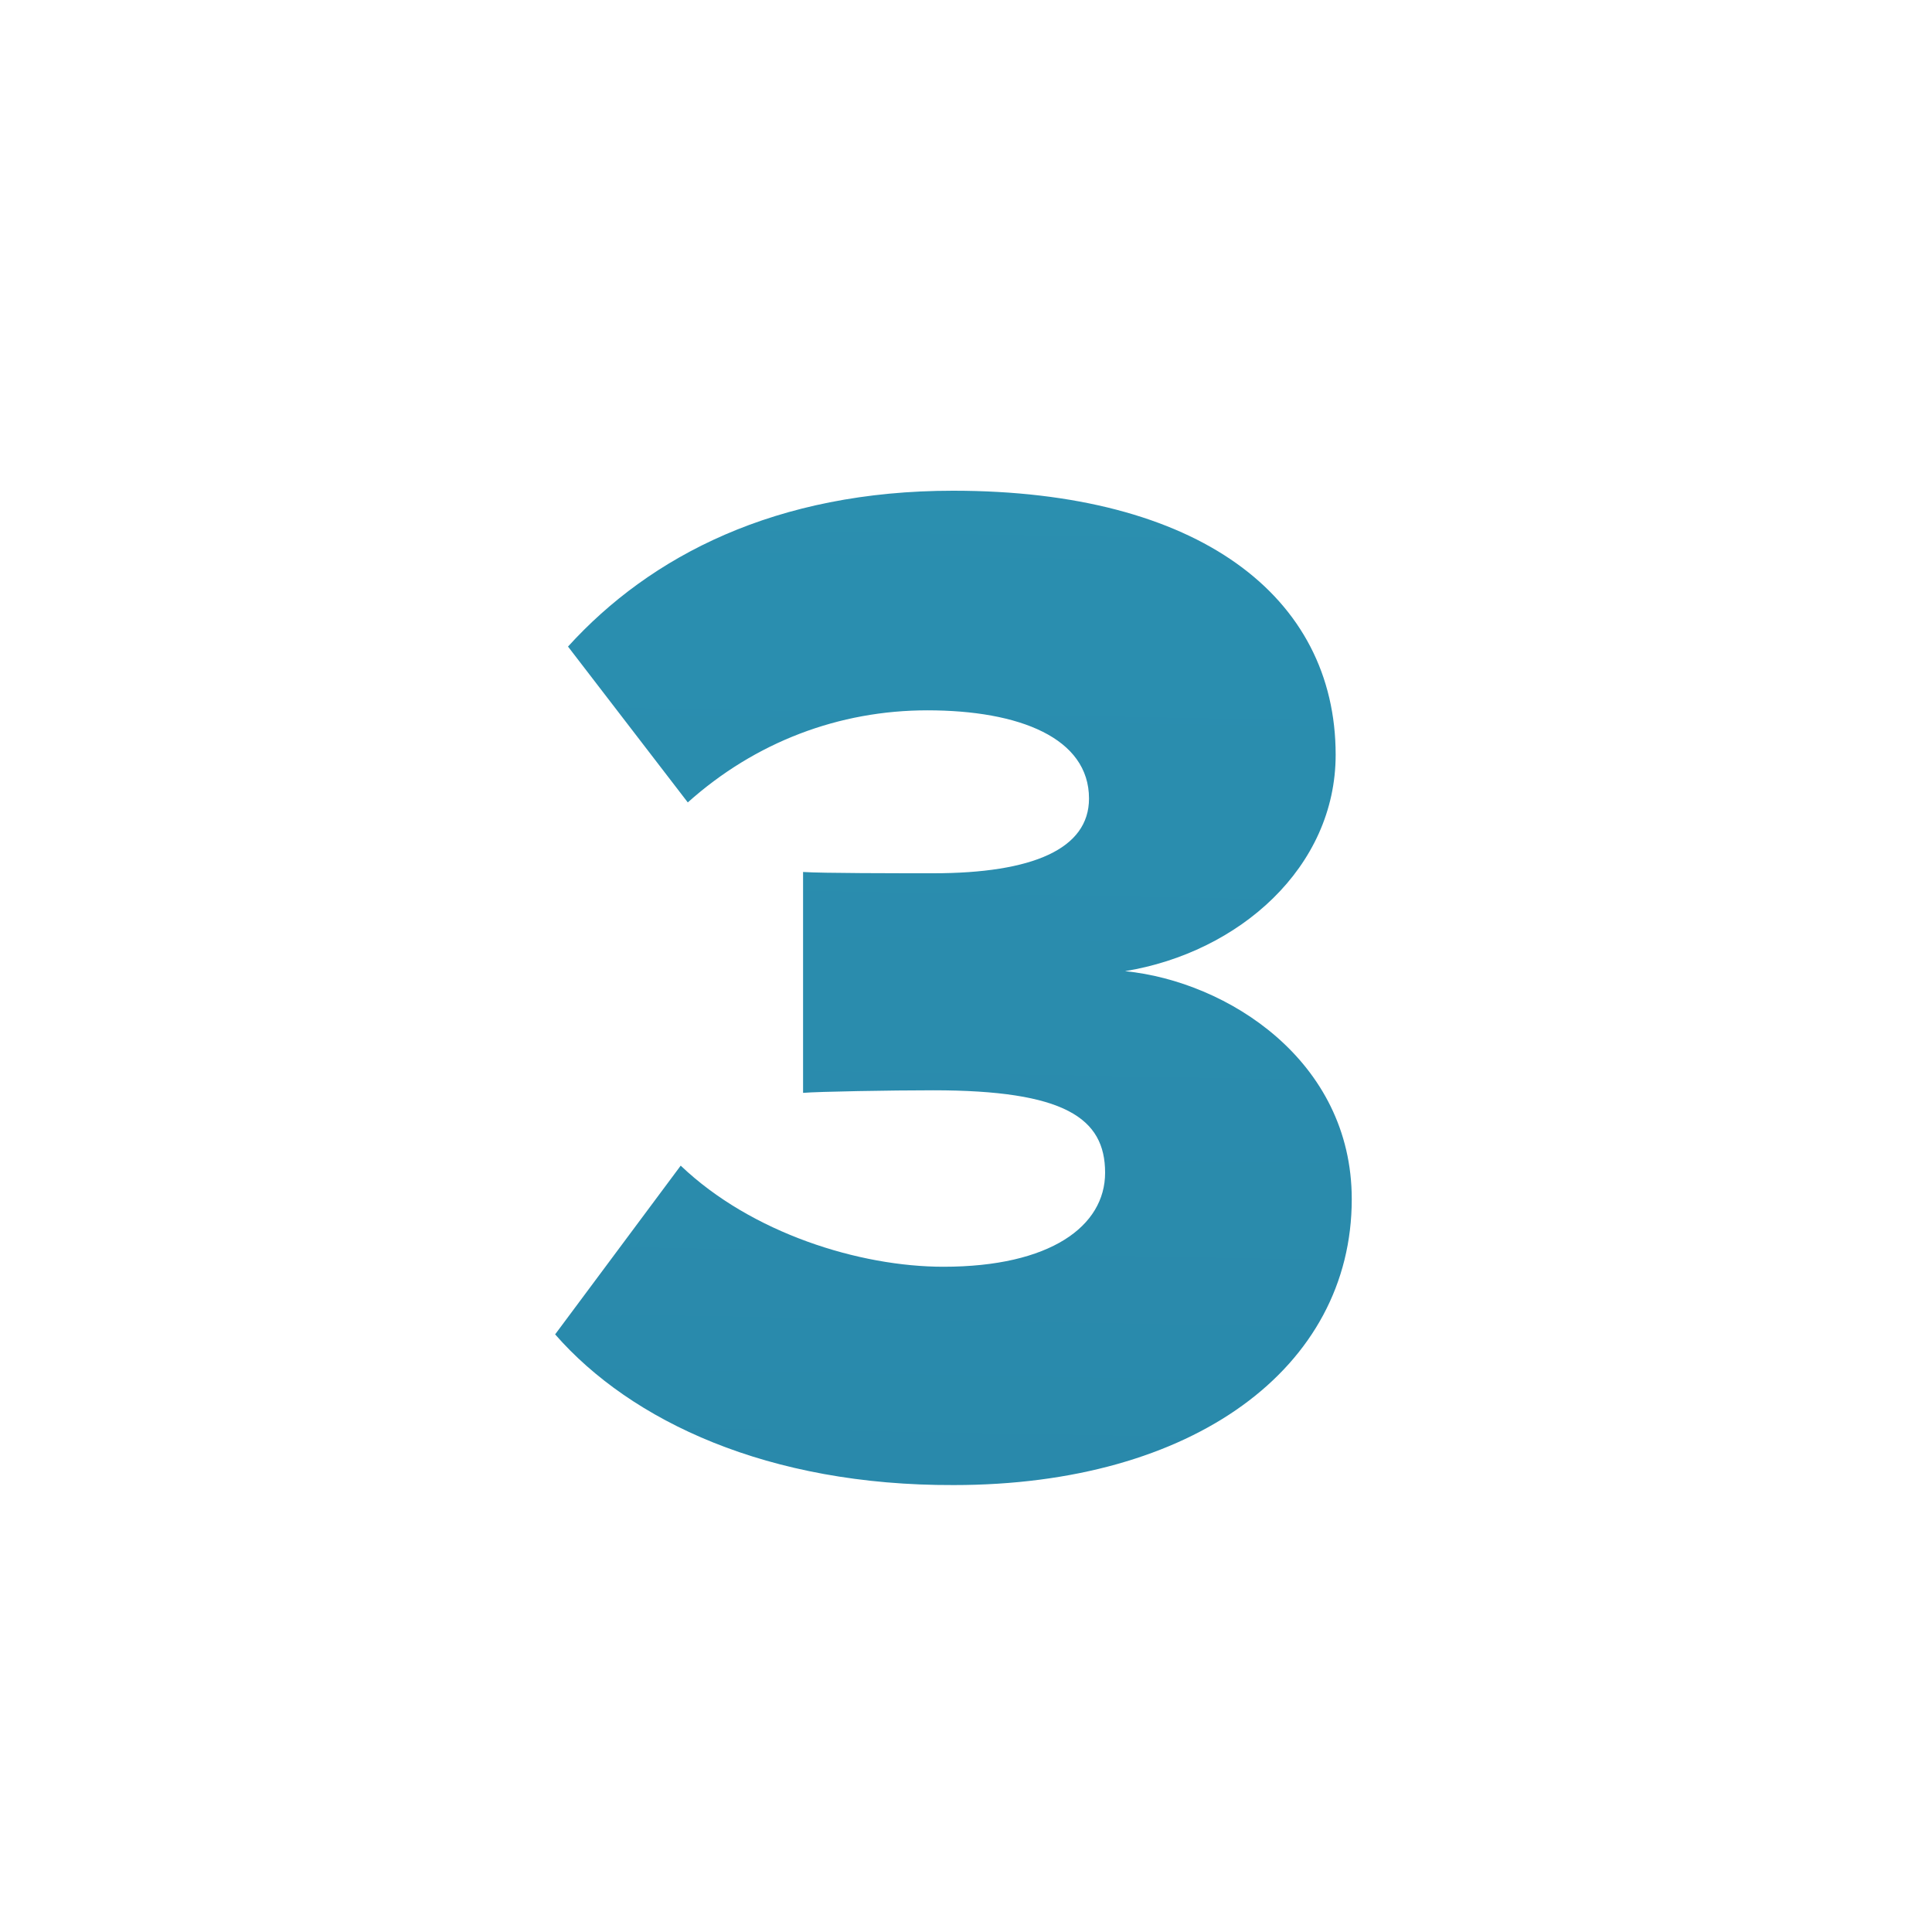
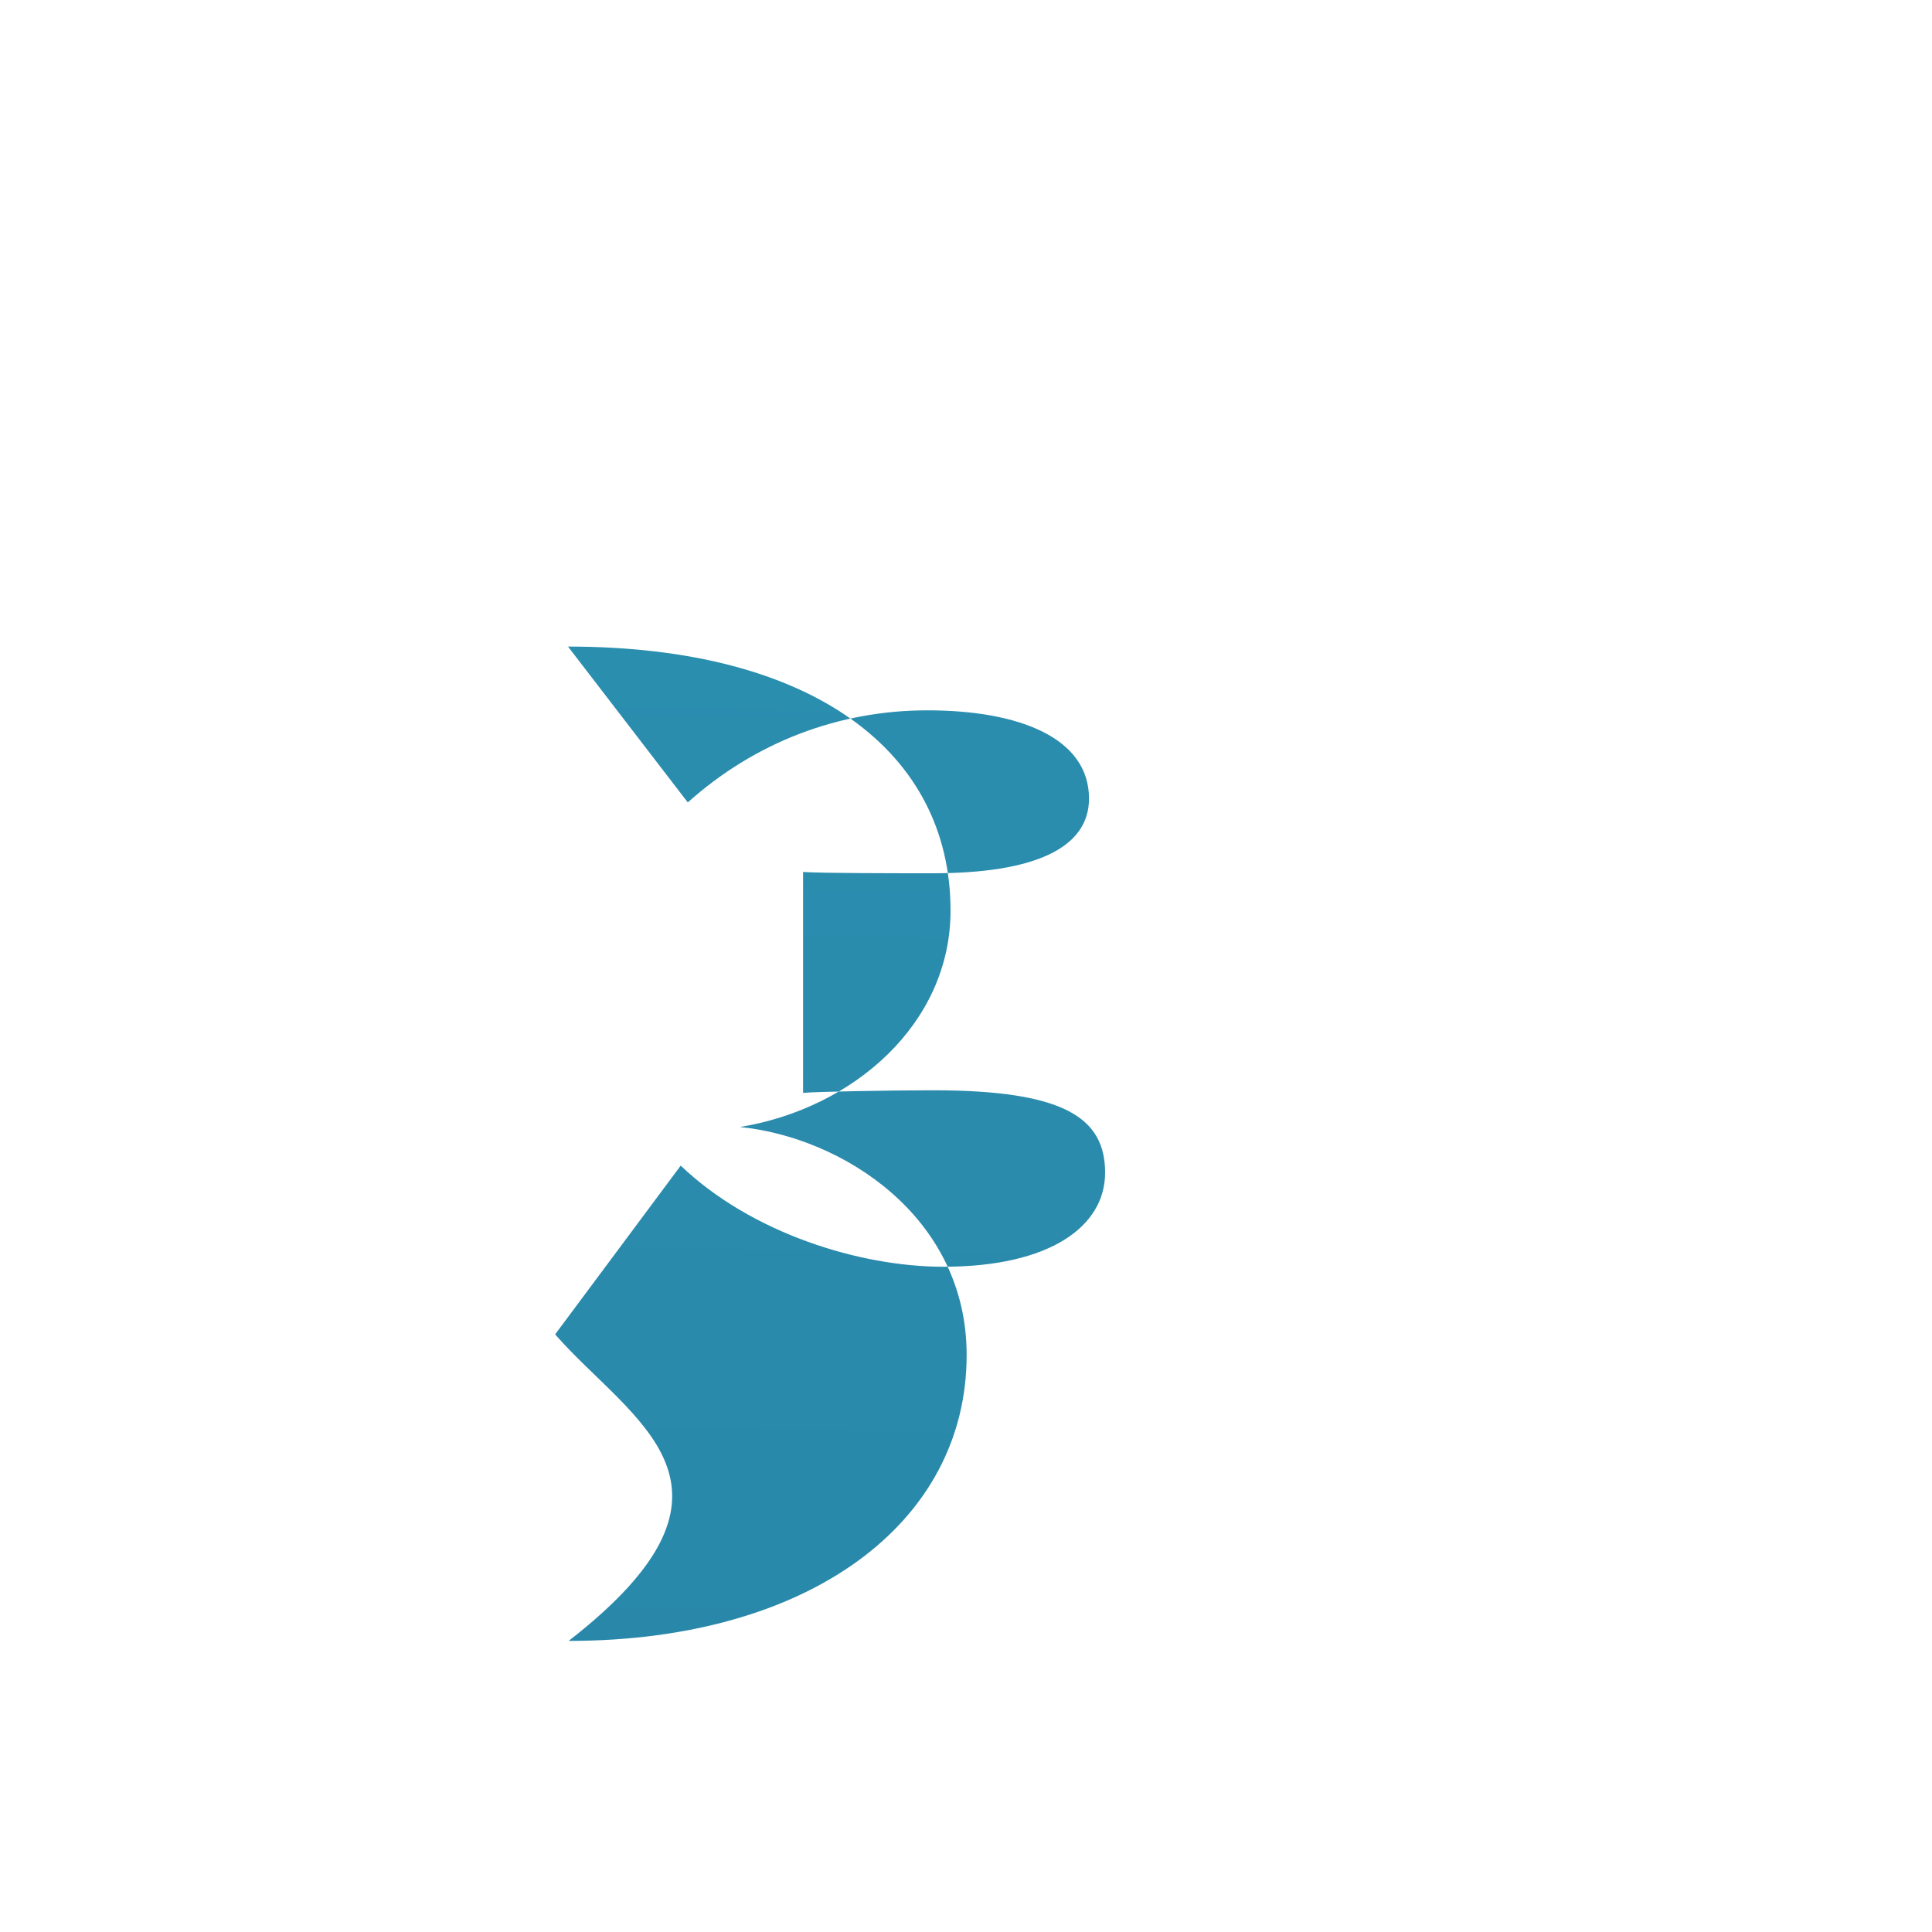
<svg xmlns="http://www.w3.org/2000/svg" version="1.1" id="Layer_1" x="0px" y="0px" viewBox="0 0 300 300" style="enable-background:new 0 0 300 300;" xml:space="preserve">
  <style type="text/css">
	.st0{fill:url(#SVGID_1_);}
</style>
  <g>
    <linearGradient id="SVGID_1_" gradientUnits="userSpaceOnUse" x1="130.279" y1="1188.51" x2="161.535" y2="-561.812">
      <stop offset="2.728175e-03" style="stop-color:#257A9F" />
      <stop offset="0.261" style="stop-color:#267EA2" />
      <stop offset="0.528" style="stop-color:#2988AA" />
      <stop offset="0.799" style="stop-color:#2D99B8" />
      <stop offset="1" style="stop-color:#31ACC7" />
    </linearGradient>
-     <path class="st0" d="M86.2,207.2l19.5-26.2c11,10.5,27.8,15.7,40.8,15.7c16.6,0,25.1-6.3,25.1-14.6c0-8.5-6.3-12.8-26.7-12.8   c-6.5,0-17.9,0.2-20.2,0.4v-34.3c2.9,0.2,14.6,0.2,20.2,0.2c15.5,0,24.2-3.8,24.2-11.6c0-9.4-10.8-13.7-25.1-13.7   c-13.7,0-26.7,4.9-37.2,14.3l-18.6-24.2c12.8-14.1,32.3-24.2,59.8-24.2c38.1,0,59.4,16.4,59.4,41c0,17.5-15,30.7-32.7,33.6   c15.9,1.6,35.2,13.9,35.2,35.4c0,26.2-24.6,44.4-61.8,44.4C119.3,230.7,98,220.7,86.2,207.2z" />
+     <path class="st0" d="M86.2,207.2l19.5-26.2c11,10.5,27.8,15.7,40.8,15.7c16.6,0,25.1-6.3,25.1-14.6c0-8.5-6.3-12.8-26.7-12.8   c-6.5,0-17.9,0.2-20.2,0.4v-34.3c2.9,0.2,14.6,0.2,20.2,0.2c15.5,0,24.2-3.8,24.2-11.6c0-9.4-10.8-13.7-25.1-13.7   c-13.7,0-26.7,4.9-37.2,14.3l-18.6-24.2c38.1,0,59.4,16.4,59.4,41c0,17.5-15,30.7-32.7,33.6   c15.9,1.6,35.2,13.9,35.2,35.4c0,26.2-24.6,44.4-61.8,44.4C119.3,230.7,98,220.7,86.2,207.2z" />
  </g>
</svg>